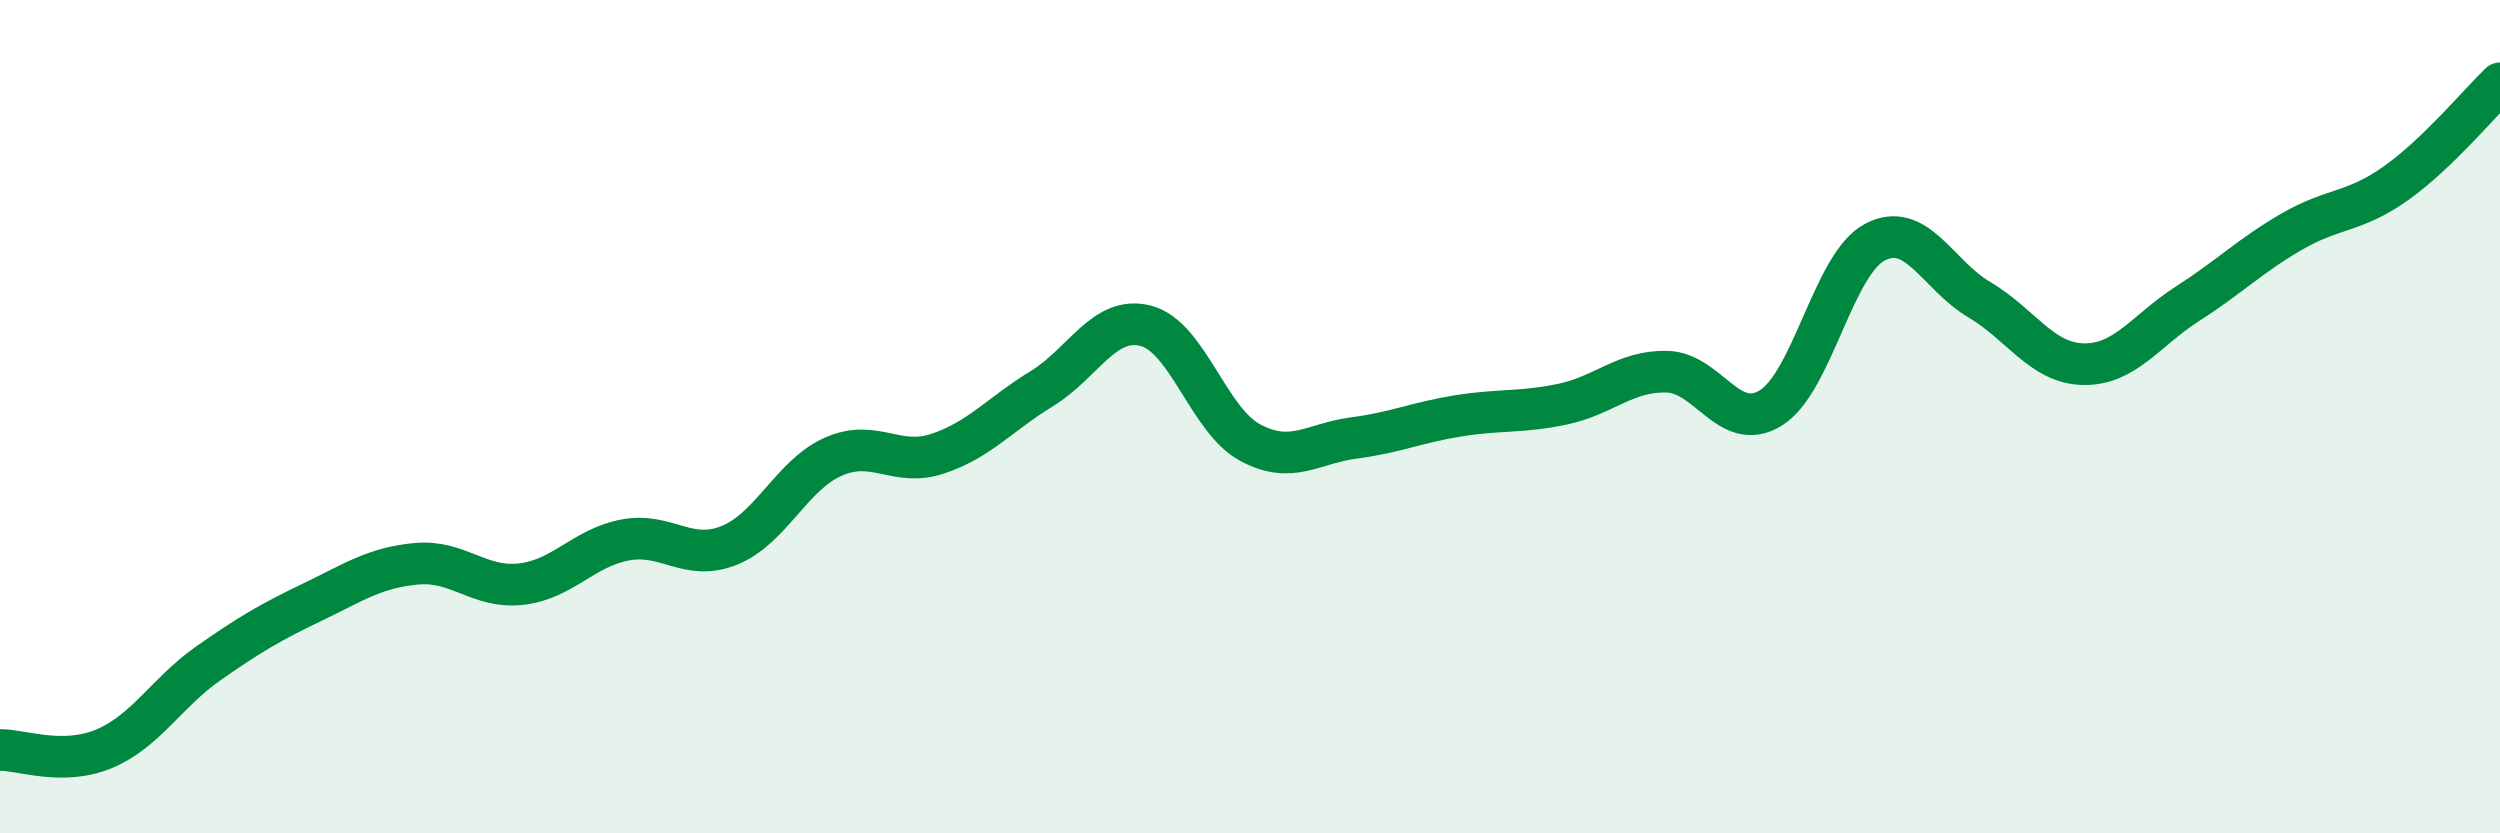
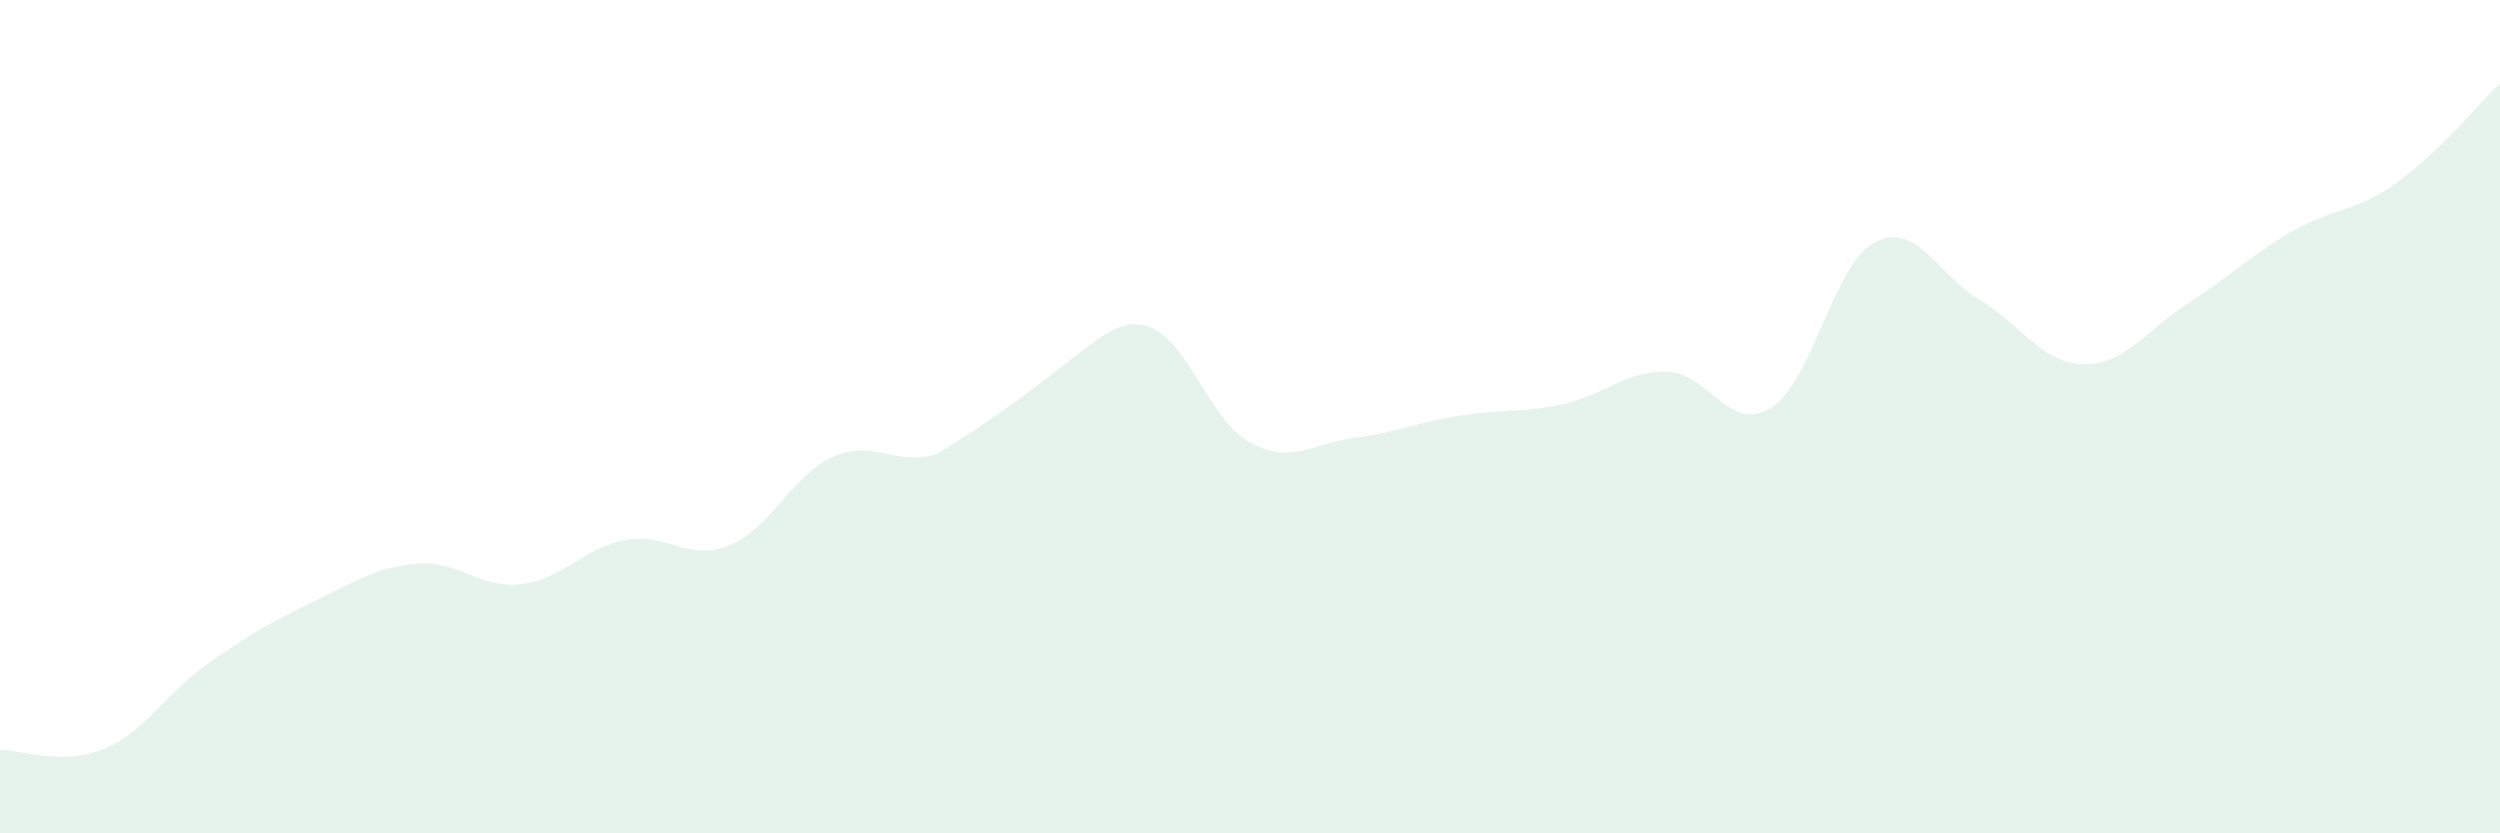
<svg xmlns="http://www.w3.org/2000/svg" width="60" height="20" viewBox="0 0 60 20">
-   <path d="M 0,18 C 0.5,17.99 1.5,18.39 2.5,17.97 C 3.5,17.55 4,16.62 5,15.92 C 6,15.22 6.5,14.93 7.5,14.45 C 8.5,13.97 9,13.62 10,13.53 C 11,13.44 11.5,14.13 12.5,14.02 C 13.5,13.91 14,13.15 15,12.96 C 16,12.77 16.5,13.49 17.5,13.09 C 18.5,12.69 19,11.4 20,10.96 C 21,10.52 21.5,11.22 22.5,10.89 C 23.5,10.56 24,9.94 25,9.33 C 26,8.72 26.5,7.56 27.5,7.82 C 28.5,8.08 29,10.08 30,10.62 C 31,11.16 31.5,10.64 32.5,10.51 C 33.5,10.38 34,10.14 35,9.98 C 36,9.82 36.5,9.91 37.5,9.7 C 38.5,9.49 39,8.9 40,8.92 C 41,8.94 41.5,10.41 42.5,9.79 C 43.5,9.17 44,6.33 45,5.81 C 46,5.29 46.5,6.6 47.5,7.19 C 48.5,7.78 49,8.72 50,8.74 C 51,8.76 51.5,7.93 52.5,7.29 C 53.5,6.65 54,6.14 55,5.56 C 56,4.98 56.5,5.11 57.5,4.4 C 58.5,3.69 59.5,2.48 60,2L60 20L0 20Z" fill="#008740" opacity="0.1" stroke-linecap="round" stroke-linejoin="round" />
-   <path d="M 0,18 C 0.5,17.99 1.5,18.39 2.5,17.97 C 3.5,17.55 4,16.62 5,15.92 C 6,15.22 6.5,14.93 7.5,14.45 C 8.5,13.97 9,13.62 10,13.53 C 11,13.44 11.5,14.13 12.5,14.02 C 13.5,13.91 14,13.15 15,12.96 C 16,12.77 16.5,13.49 17.5,13.09 C 18.5,12.69 19,11.4 20,10.96 C 21,10.52 21.5,11.22 22.5,10.89 C 23.5,10.56 24,9.94 25,9.33 C 26,8.72 26.5,7.56 27.5,7.82 C 28.5,8.08 29,10.08 30,10.62 C 31,11.16 31.5,10.64 32.5,10.51 C 33.5,10.38 34,10.14 35,9.98 C 36,9.82 36.5,9.91 37.5,9.7 C 38.5,9.49 39,8.9 40,8.92 C 41,8.94 41.5,10.41 42.5,9.79 C 43.5,9.17 44,6.33 45,5.81 C 46,5.29 46.5,6.6 47.5,7.19 C 48.5,7.78 49,8.72 50,8.74 C 51,8.76 51.5,7.93 52.5,7.29 C 53.5,6.65 54,6.14 55,5.56 C 56,4.98 56.5,5.11 57.5,4.4 C 58.5,3.69 59.5,2.48 60,2" stroke="#008740" stroke-width="1" fill="none" stroke-linecap="round" stroke-linejoin="round" />
+   <path d="M 0,18 C 0.5,17.99 1.5,18.39 2.5,17.97 C 3.5,17.55 4,16.62 5,15.92 C 6,15.22 6.5,14.93 7.5,14.45 C 8.5,13.97 9,13.62 10,13.53 C 11,13.44 11.5,14.13 12.5,14.02 C 13.5,13.91 14,13.15 15,12.96 C 16,12.77 16.5,13.49 17.5,13.09 C 18.5,12.69 19,11.4 20,10.96 C 21,10.52 21.5,11.22 22.5,10.89 C 26,8.72 26.5,7.56 27.5,7.82 C 28.5,8.08 29,10.08 30,10.62 C 31,11.16 31.5,10.64 32.5,10.51 C 33.5,10.38 34,10.14 35,9.98 C 36,9.82 36.5,9.91 37.5,9.7 C 38.5,9.49 39,8.9 40,8.92 C 41,8.94 41.5,10.41 42.5,9.79 C 43.5,9.17 44,6.33 45,5.81 C 46,5.29 46.5,6.6 47.5,7.19 C 48.5,7.78 49,8.72 50,8.74 C 51,8.76 51.5,7.93 52.5,7.29 C 53.5,6.65 54,6.14 55,5.56 C 56,4.98 56.5,5.11 57.5,4.4 C 58.5,3.69 59.5,2.48 60,2L60 20L0 20Z" fill="#008740" opacity="0.1" stroke-linecap="round" stroke-linejoin="round" />
</svg>